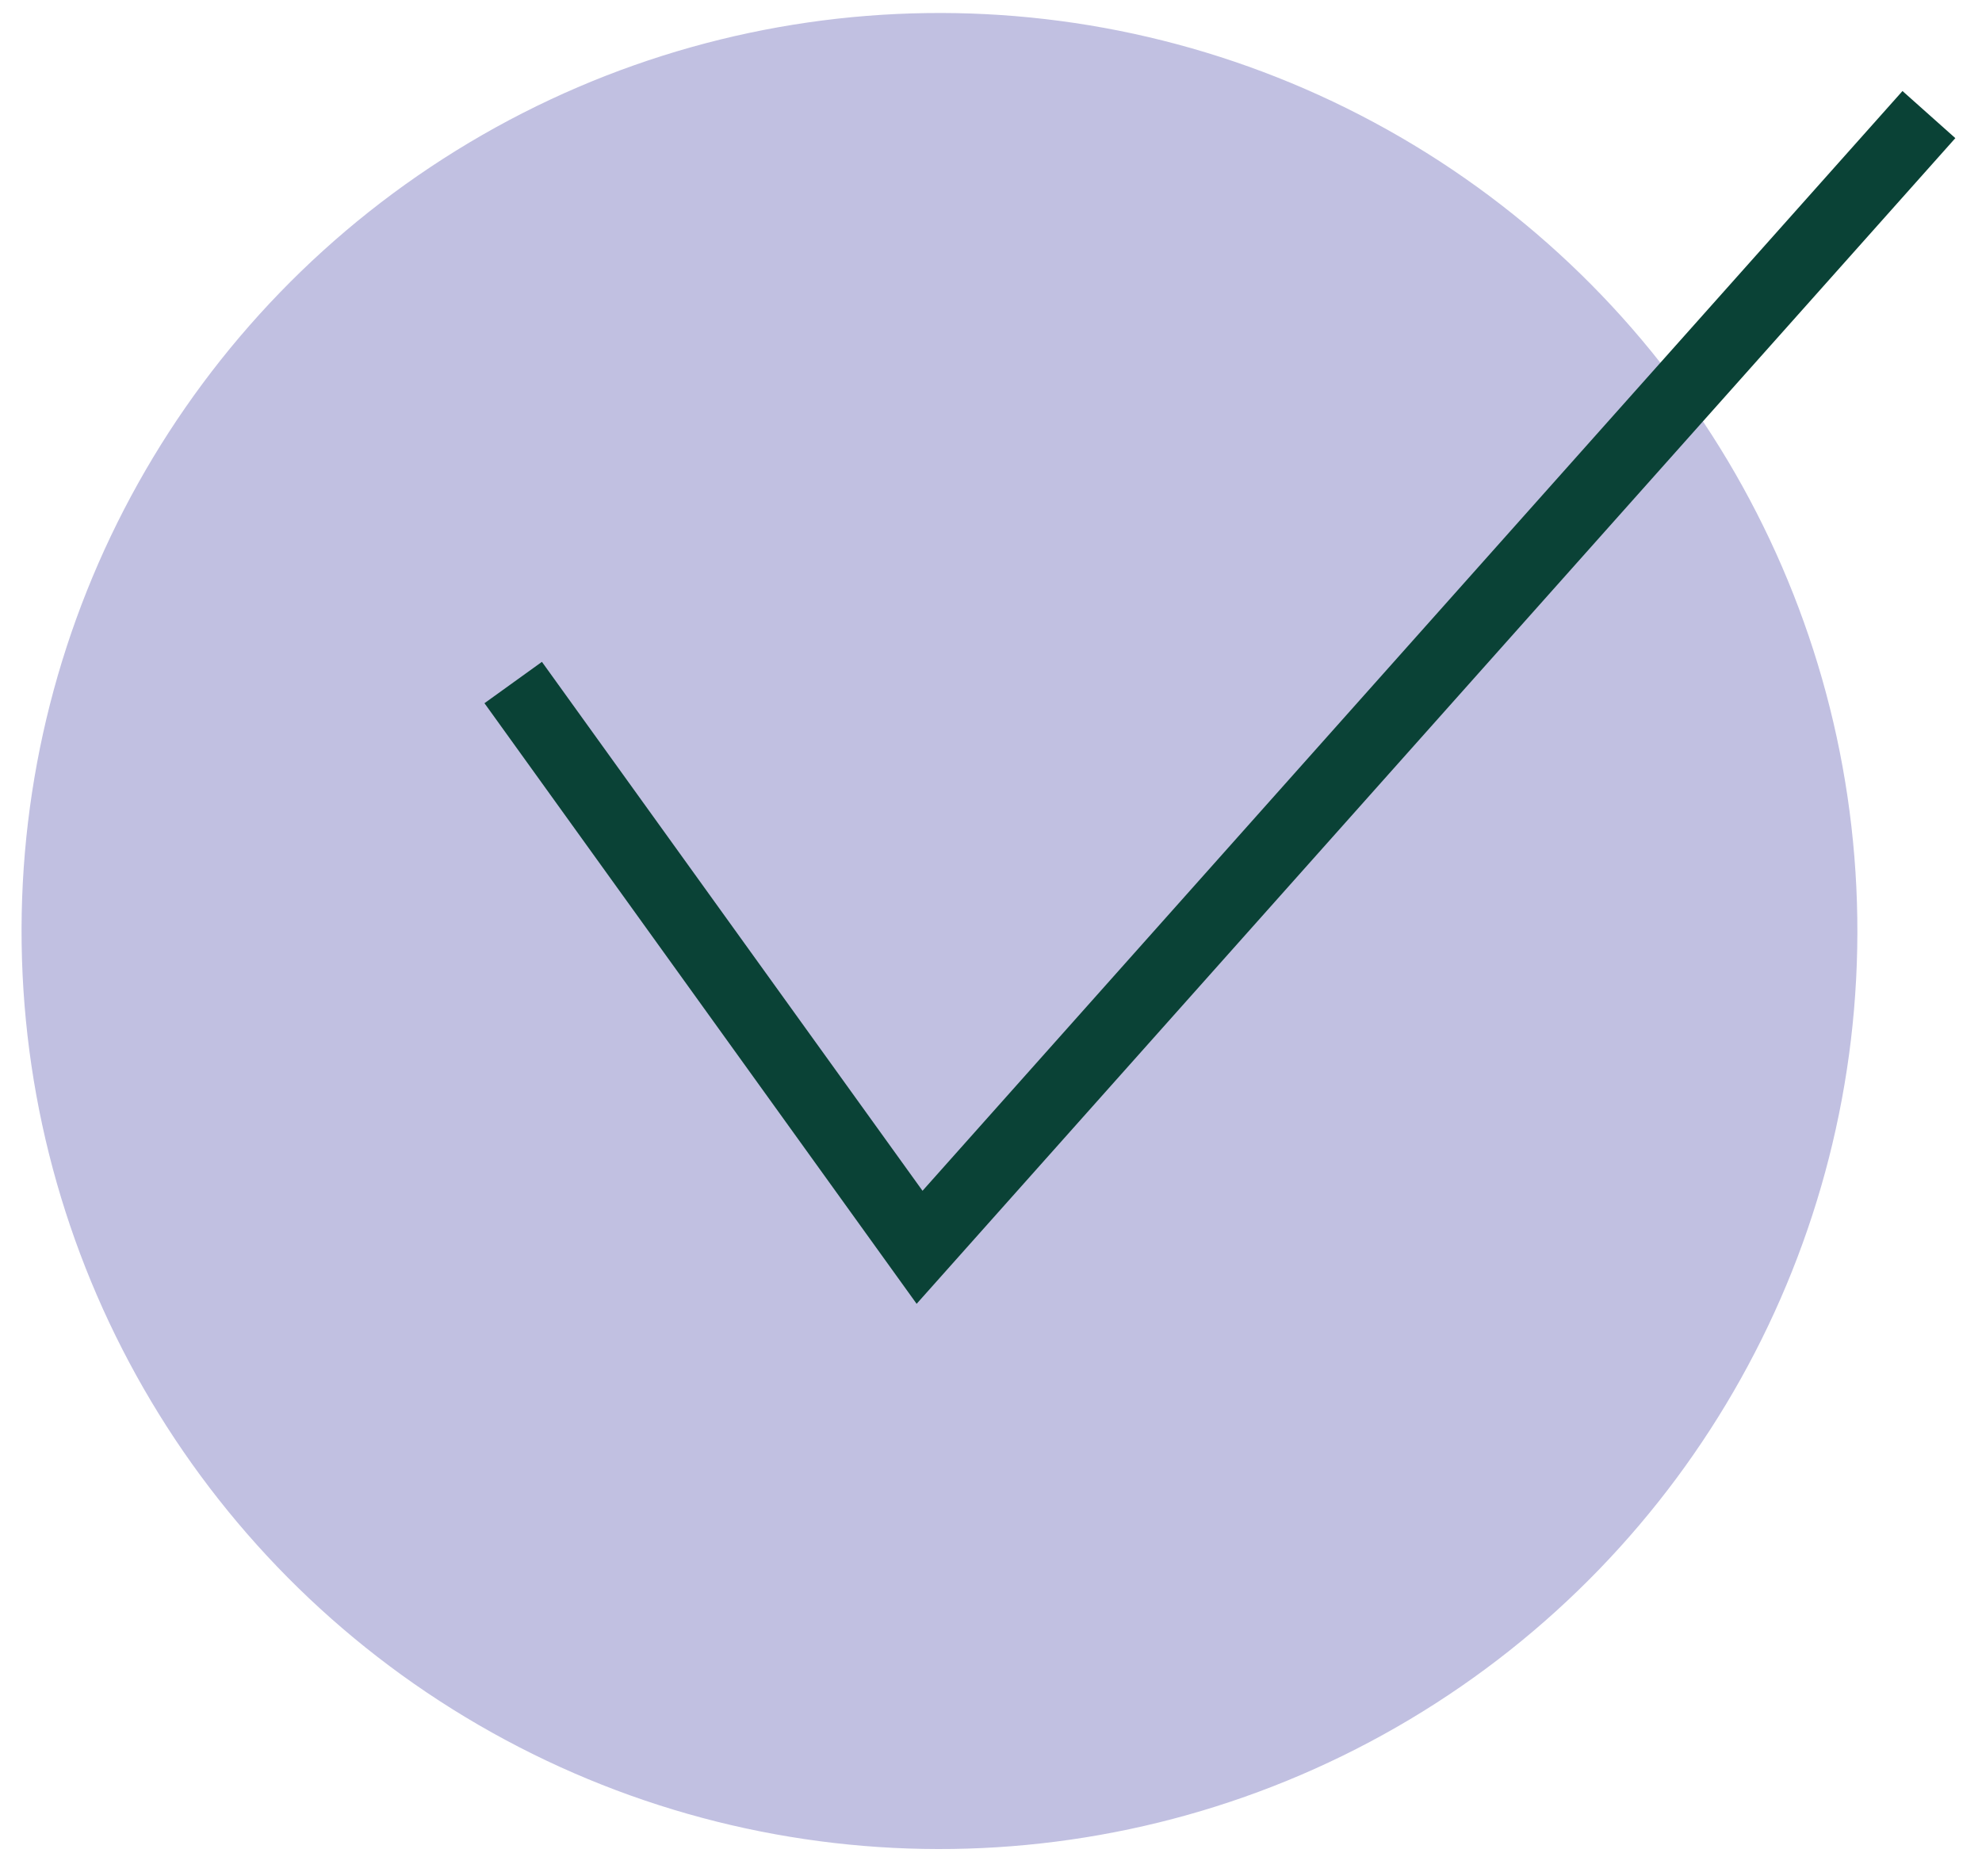
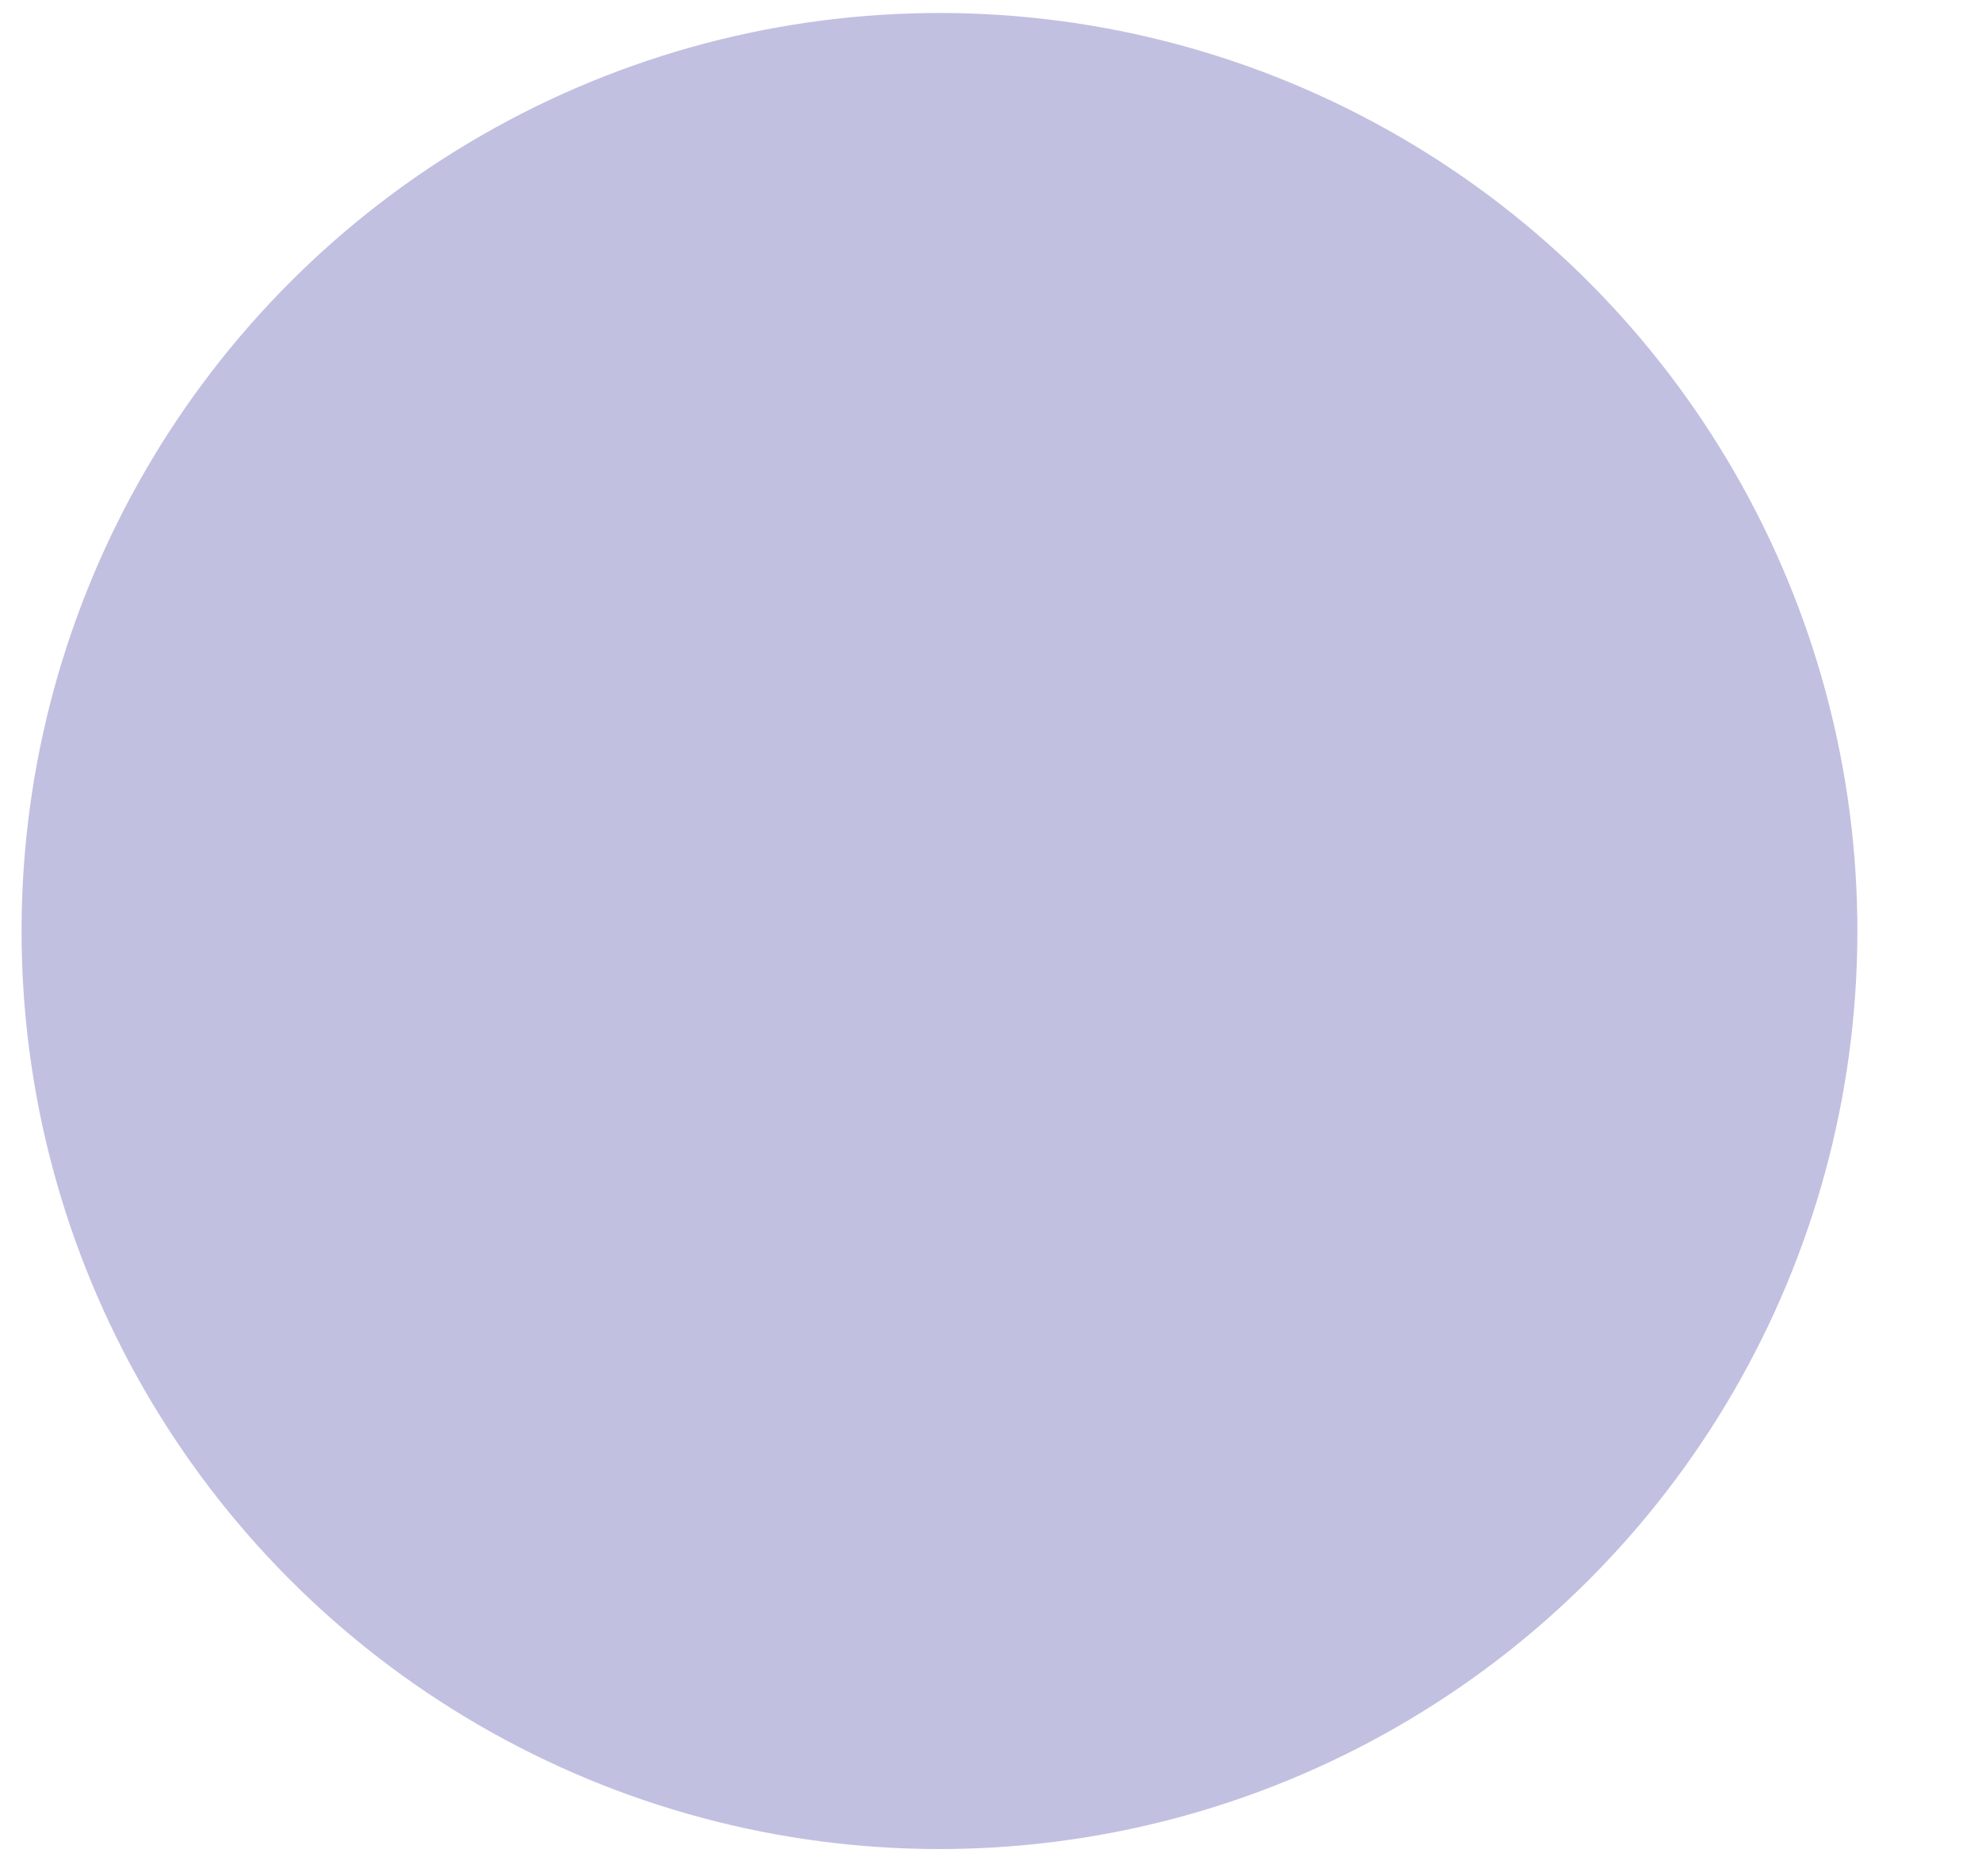
<svg xmlns="http://www.w3.org/2000/svg" width="56" height="53" viewBox="0 0 56 53" fill="none">
  <circle cx="26.544" cy="26.302" r="25.935" transform="rotate(-0.816 26.544 26.302)" fill="#C1C0E1" />
-   <path d="M14.5 19.282L25.982 35.237L54.5 3.237" stroke="#0A4236" stroke-width="2" />
</svg>